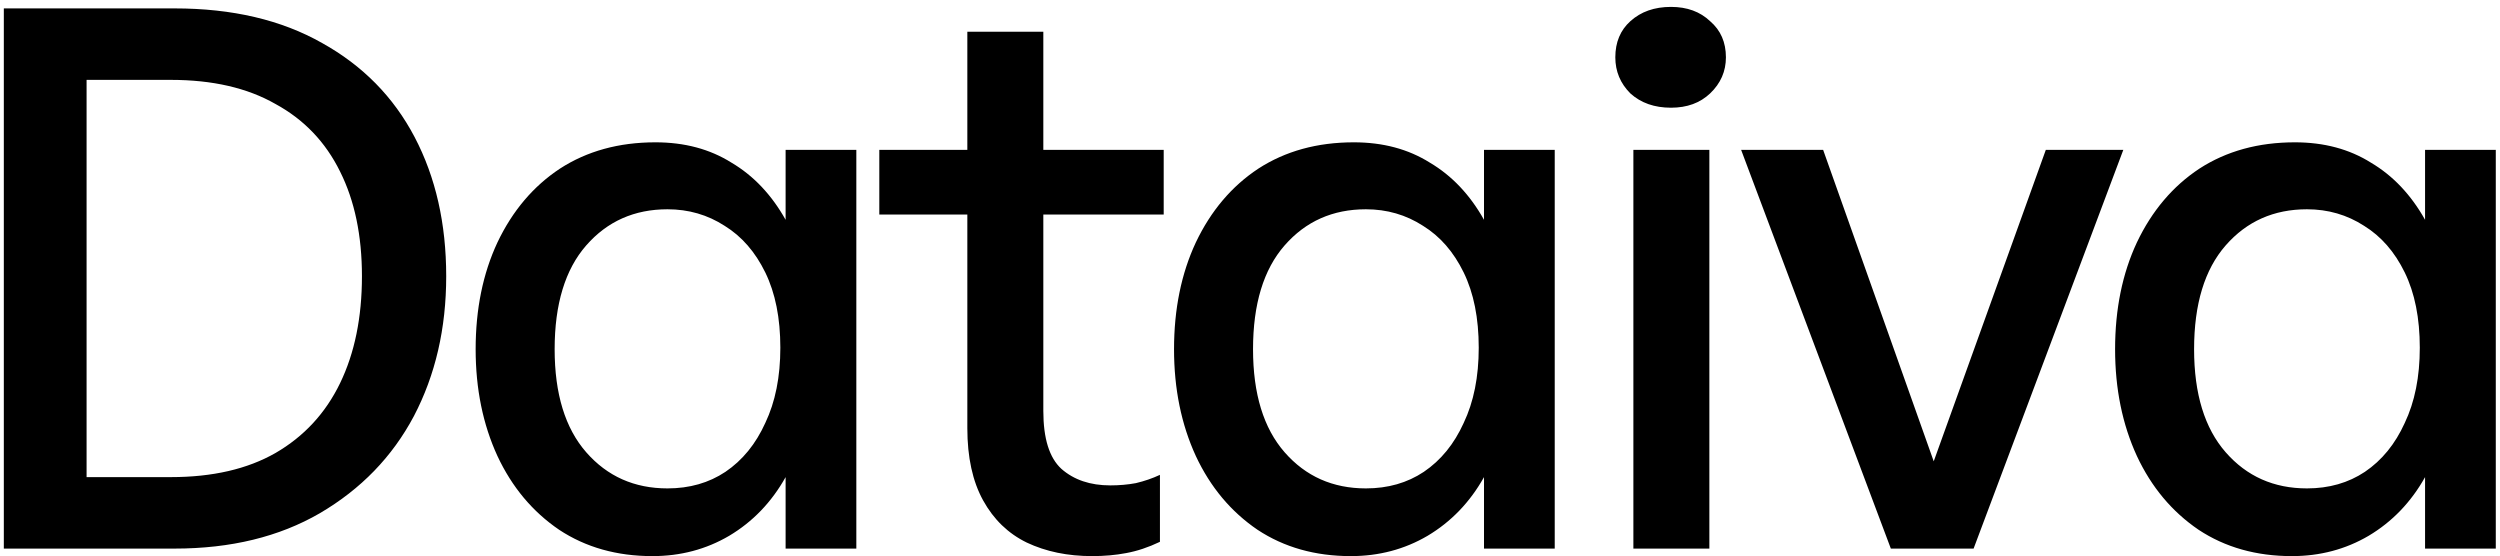
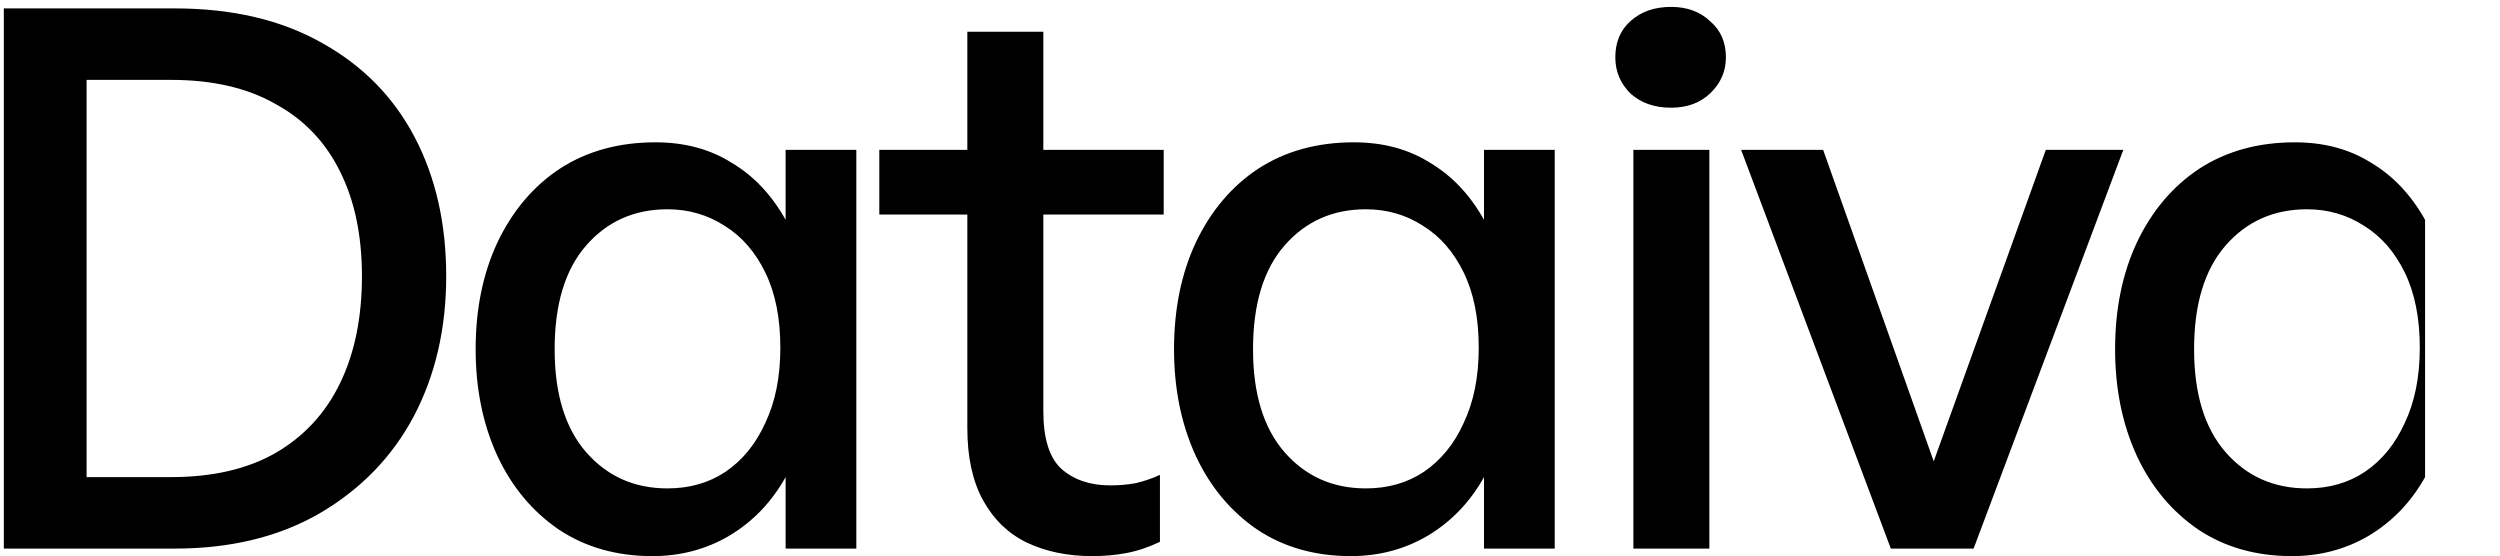
<svg xmlns="http://www.w3.org/2000/svg" width="319" height="71" viewBox="0 0 319 71" fill="none">
-   <path d="M22.28 70H0.488V1.072H22.28C29.64 1.072 35.912 2.544 41.096 5.488C46.28 8.368 50.216 12.368 52.904 17.488C55.592 22.608 56.936 28.528 56.936 35.248C56.936 41.904 55.56 47.856 52.808 53.104C50.056 58.288 46.056 62.416 40.808 65.488C35.624 68.496 29.448 70 22.28 70ZM11.048 10.192V60.88H21.8C27.112 60.88 31.56 59.856 35.144 57.808C38.792 55.696 41.544 52.72 43.4 48.88C45.256 45.04 46.184 40.496 46.184 35.248C46.184 30.064 45.256 25.616 43.4 21.904C41.544 18.128 38.792 15.248 35.144 13.264C31.56 11.216 27.112 10.192 21.8 10.192H11.048ZM60.692 44.56C60.692 39.44 61.62 34.896 63.476 30.928C65.396 26.896 68.052 23.76 71.444 21.52C74.9 19.28 78.964 18.16 83.636 18.16C87.348 18.16 90.58 19.024 93.332 20.752C96.148 22.416 98.452 24.848 100.244 28.048V19.12H109.268V70H100.244V60.88C98.452 64.08 96.052 66.576 93.044 68.368C90.1 70.096 86.836 70.96 83.252 70.96C78.708 70.96 74.74 69.84 71.348 67.6C67.956 65.296 65.332 62.16 63.476 58.192C61.62 54.16 60.692 49.616 60.692 44.56ZM70.772 44.56C70.772 50.256 72.116 54.64 74.804 57.712C77.492 60.784 80.948 62.32 85.172 62.32C87.988 62.32 90.452 61.616 92.564 60.208C94.74 58.736 96.436 56.656 97.652 53.968C98.932 51.28 99.572 48.08 99.572 44.368C99.572 40.592 98.932 37.392 97.652 34.768C96.372 32.144 94.644 30.16 92.468 28.816C90.292 27.408 87.86 26.704 85.172 26.704C80.948 26.704 77.492 28.24 74.804 31.312C72.116 34.384 70.772 38.8 70.772 44.56ZM148.008 60.592V69.136C146.536 69.84 145.096 70.32 143.688 70.576C142.344 70.832 140.904 70.96 139.368 70.96C136.232 70.96 133.448 70.384 131.016 69.232C128.648 68.08 126.792 66.288 125.448 63.856C124.104 61.424 123.432 58.352 123.432 54.64V27.376H112.2V19.12H123.432V4.048H133.128V19.12H148.488V27.376H133.128V52.432C133.128 55.952 133.896 58.416 135.432 59.824C137.032 61.232 139.112 61.936 141.672 61.936C142.824 61.936 143.912 61.84 144.936 61.648C146.024 61.392 147.048 61.04 148.008 60.592ZM149.807 44.56C149.807 39.44 150.735 34.896 152.591 30.928C154.511 26.896 157.167 23.76 160.559 21.52C164.015 19.28 168.079 18.16 172.751 18.16C176.463 18.16 179.695 19.024 182.447 20.752C185.263 22.416 187.567 24.848 189.359 28.048V19.12H198.383V70H189.359V60.88C187.567 64.08 185.167 66.576 182.159 68.368C179.215 70.096 175.951 70.96 172.367 70.96C167.823 70.96 163.855 69.84 160.463 67.6C157.071 65.296 154.447 62.16 152.591 58.192C150.735 54.16 149.807 49.616 149.807 44.56ZM159.887 44.56C159.887 50.256 161.231 54.64 163.919 57.712C166.607 60.784 170.063 62.32 174.287 62.32C177.103 62.32 179.567 61.616 181.679 60.208C183.855 58.736 185.551 56.656 186.767 53.968C188.047 51.28 188.687 48.08 188.687 44.368C188.687 40.592 188.047 37.392 186.767 34.768C185.487 32.144 183.759 30.16 181.583 28.816C179.407 27.408 176.975 26.704 174.287 26.704C170.063 26.704 166.607 28.24 163.919 31.312C161.231 34.384 159.887 38.8 159.887 44.56ZM218.115 70H208.419V19.12H218.115V70ZM220.227 7.312C220.227 9.104 219.555 10.64 218.211 11.92C216.931 13.136 215.267 13.744 213.219 13.744C211.107 13.744 209.379 13.136 208.035 11.92C206.755 10.64 206.115 9.104 206.115 7.312C206.115 5.392 206.755 3.856 208.035 2.704C209.379 1.488 211.107 0.88 213.219 0.88C215.267 0.88 216.931 1.488 218.211 2.704C219.555 3.856 220.227 5.392 220.227 7.312ZM270.935 19.12L251.831 70H241.271L222.167 19.12H232.631L246.743 58.864L261.047 19.12H270.935ZM269.886 44.56C269.886 39.44 270.814 34.896 272.67 30.928C274.59 26.896 277.246 23.76 280.638 21.52C284.094 19.28 288.158 18.16 292.83 18.16C296.542 18.16 299.774 19.024 302.526 20.752C305.342 22.416 307.646 24.848 309.438 28.048V19.12H318.462V70H309.438V60.88C307.646 64.08 305.246 66.576 302.238 68.368C299.294 70.096 296.03 70.96 292.446 70.96C287.902 70.96 283.934 69.84 280.542 67.6C277.15 65.296 274.526 62.16 272.67 58.192C270.814 54.16 269.886 49.616 269.886 44.56ZM279.966 44.56C279.966 50.256 281.31 54.64 283.998 57.712C286.686 60.784 290.142 62.32 294.366 62.32C297.182 62.32 299.646 61.616 301.758 60.208C303.934 58.736 305.63 56.656 306.846 53.968C308.126 51.28 308.766 48.08 308.766 44.368C308.766 40.592 308.126 37.392 306.846 34.768C305.566 32.144 303.838 30.16 301.662 28.816C299.486 27.408 297.054 26.704 294.366 26.704C290.142 26.704 286.686 28.24 283.998 31.312C281.31 34.384 279.966 38.8 279.966 44.56Z" fill="black" />
+   <path d="M22.28 70H0.488V1.072H22.28C29.64 1.072 35.912 2.544 41.096 5.488C46.28 8.368 50.216 12.368 52.904 17.488C55.592 22.608 56.936 28.528 56.936 35.248C56.936 41.904 55.56 47.856 52.808 53.104C50.056 58.288 46.056 62.416 40.808 65.488C35.624 68.496 29.448 70 22.28 70ZM11.048 10.192V60.88H21.8C27.112 60.88 31.56 59.856 35.144 57.808C38.792 55.696 41.544 52.72 43.4 48.88C45.256 45.04 46.184 40.496 46.184 35.248C46.184 30.064 45.256 25.616 43.4 21.904C41.544 18.128 38.792 15.248 35.144 13.264C31.56 11.216 27.112 10.192 21.8 10.192H11.048ZM60.692 44.56C60.692 39.44 61.62 34.896 63.476 30.928C65.396 26.896 68.052 23.76 71.444 21.52C74.9 19.28 78.964 18.16 83.636 18.16C87.348 18.16 90.58 19.024 93.332 20.752C96.148 22.416 98.452 24.848 100.244 28.048V19.12H109.268V70H100.244V60.88C98.452 64.08 96.052 66.576 93.044 68.368C90.1 70.096 86.836 70.96 83.252 70.96C78.708 70.96 74.74 69.84 71.348 67.6C67.956 65.296 65.332 62.16 63.476 58.192C61.62 54.16 60.692 49.616 60.692 44.56ZM70.772 44.56C70.772 50.256 72.116 54.64 74.804 57.712C77.492 60.784 80.948 62.32 85.172 62.32C87.988 62.32 90.452 61.616 92.564 60.208C94.74 58.736 96.436 56.656 97.652 53.968C98.932 51.28 99.572 48.08 99.572 44.368C99.572 40.592 98.932 37.392 97.652 34.768C96.372 32.144 94.644 30.16 92.468 28.816C90.292 27.408 87.86 26.704 85.172 26.704C80.948 26.704 77.492 28.24 74.804 31.312C72.116 34.384 70.772 38.8 70.772 44.56ZM148.008 60.592V69.136C146.536 69.84 145.096 70.32 143.688 70.576C142.344 70.832 140.904 70.96 139.368 70.96C136.232 70.96 133.448 70.384 131.016 69.232C128.648 68.08 126.792 66.288 125.448 63.856C124.104 61.424 123.432 58.352 123.432 54.64V27.376H112.2V19.12H123.432V4.048H133.128V19.12H148.488V27.376H133.128V52.432C133.128 55.952 133.896 58.416 135.432 59.824C137.032 61.232 139.112 61.936 141.672 61.936C142.824 61.936 143.912 61.84 144.936 61.648C146.024 61.392 147.048 61.04 148.008 60.592ZM149.807 44.56C149.807 39.44 150.735 34.896 152.591 30.928C154.511 26.896 157.167 23.76 160.559 21.52C164.015 19.28 168.079 18.16 172.751 18.16C176.463 18.16 179.695 19.024 182.447 20.752C185.263 22.416 187.567 24.848 189.359 28.048V19.12H198.383V70H189.359V60.88C187.567 64.08 185.167 66.576 182.159 68.368C179.215 70.096 175.951 70.96 172.367 70.96C167.823 70.96 163.855 69.84 160.463 67.6C157.071 65.296 154.447 62.16 152.591 58.192C150.735 54.16 149.807 49.616 149.807 44.56ZM159.887 44.56C159.887 50.256 161.231 54.64 163.919 57.712C166.607 60.784 170.063 62.32 174.287 62.32C177.103 62.32 179.567 61.616 181.679 60.208C183.855 58.736 185.551 56.656 186.767 53.968C188.047 51.28 188.687 48.08 188.687 44.368C188.687 40.592 188.047 37.392 186.767 34.768C185.487 32.144 183.759 30.16 181.583 28.816C179.407 27.408 176.975 26.704 174.287 26.704C170.063 26.704 166.607 28.24 163.919 31.312C161.231 34.384 159.887 38.8 159.887 44.56ZM218.115 70H208.419V19.12H218.115V70ZM220.227 7.312C220.227 9.104 219.555 10.64 218.211 11.92C216.931 13.136 215.267 13.744 213.219 13.744C211.107 13.744 209.379 13.136 208.035 11.92C206.755 10.64 206.115 9.104 206.115 7.312C206.115 5.392 206.755 3.856 208.035 2.704C209.379 1.488 211.107 0.88 213.219 0.88C215.267 0.88 216.931 1.488 218.211 2.704C219.555 3.856 220.227 5.392 220.227 7.312ZM270.935 19.12L251.831 70H241.271L222.167 19.12H232.631L246.743 58.864L261.047 19.12H270.935ZM269.886 44.56C269.886 39.44 270.814 34.896 272.67 30.928C274.59 26.896 277.246 23.76 280.638 21.52C284.094 19.28 288.158 18.16 292.83 18.16C296.542 18.16 299.774 19.024 302.526 20.752C305.342 22.416 307.646 24.848 309.438 28.048V19.12H318.462H309.438V60.88C307.646 64.08 305.246 66.576 302.238 68.368C299.294 70.096 296.03 70.96 292.446 70.96C287.902 70.96 283.934 69.84 280.542 67.6C277.15 65.296 274.526 62.16 272.67 58.192C270.814 54.16 269.886 49.616 269.886 44.56ZM279.966 44.56C279.966 50.256 281.31 54.64 283.998 57.712C286.686 60.784 290.142 62.32 294.366 62.32C297.182 62.32 299.646 61.616 301.758 60.208C303.934 58.736 305.63 56.656 306.846 53.968C308.126 51.28 308.766 48.08 308.766 44.368C308.766 40.592 308.126 37.392 306.846 34.768C305.566 32.144 303.838 30.16 301.662 28.816C299.486 27.408 297.054 26.704 294.366 26.704C290.142 26.704 286.686 28.24 283.998 31.312C281.31 34.384 279.966 38.8 279.966 44.56Z" fill="black" />
</svg>